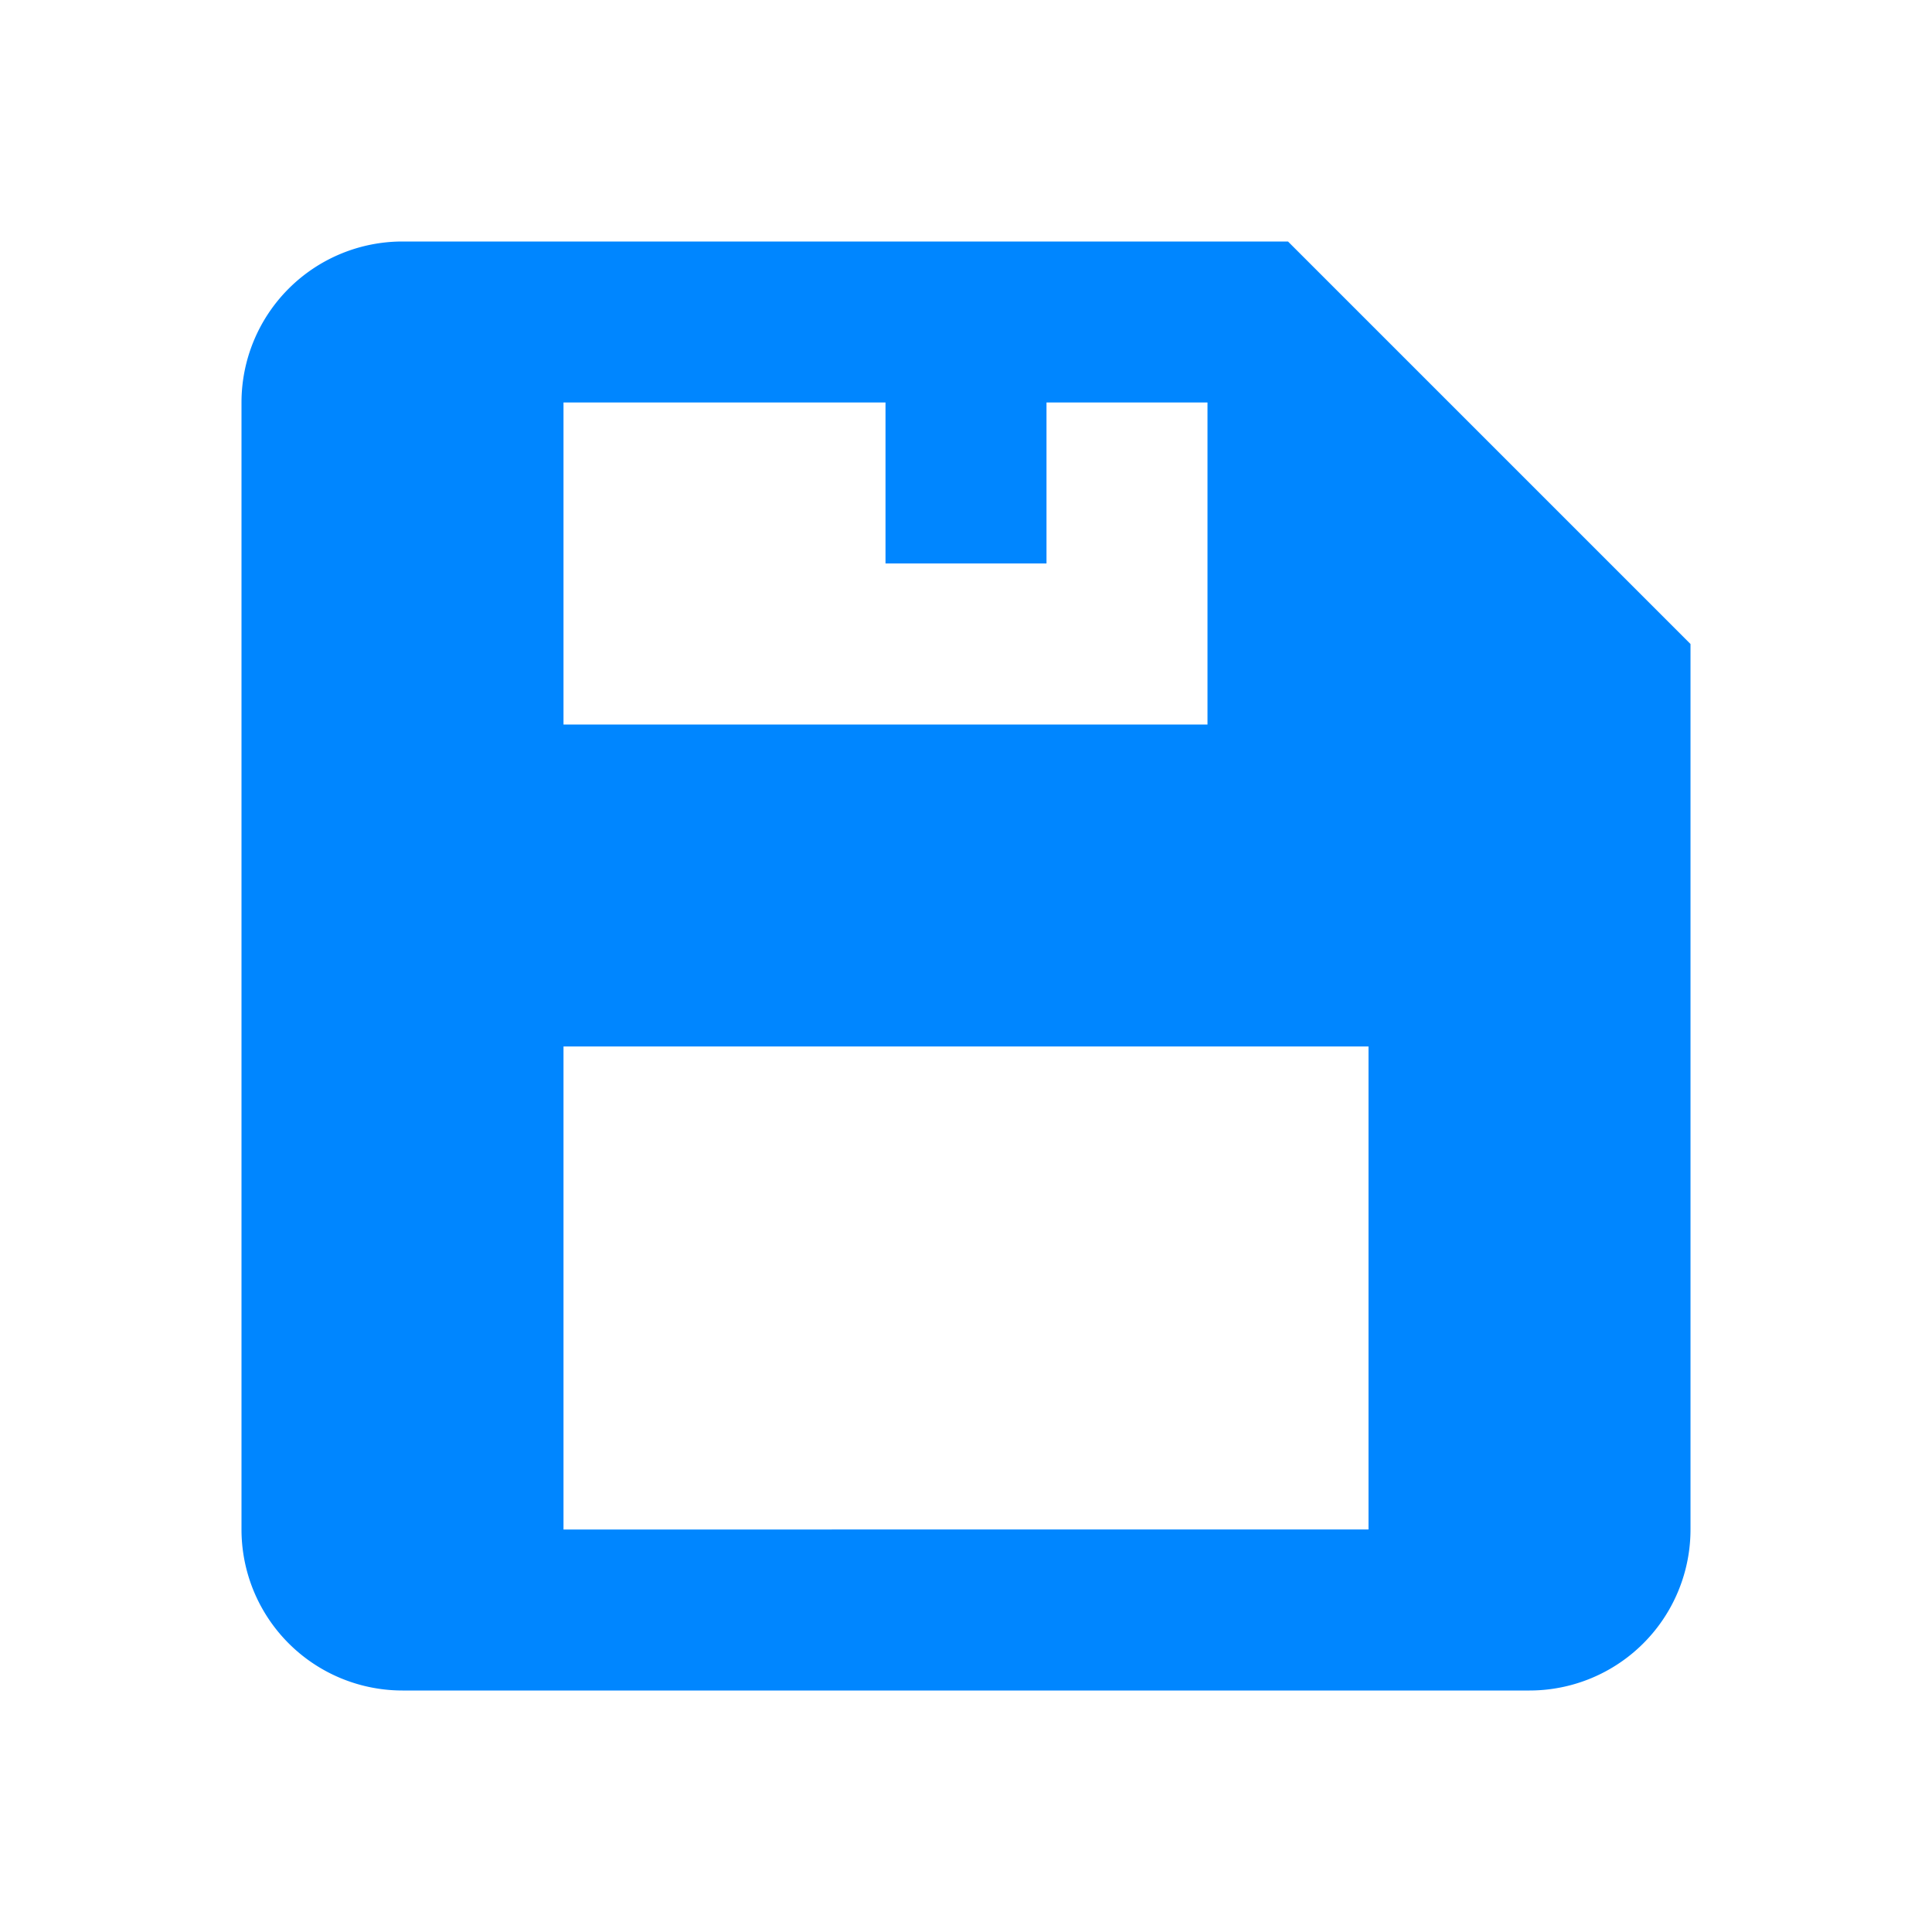
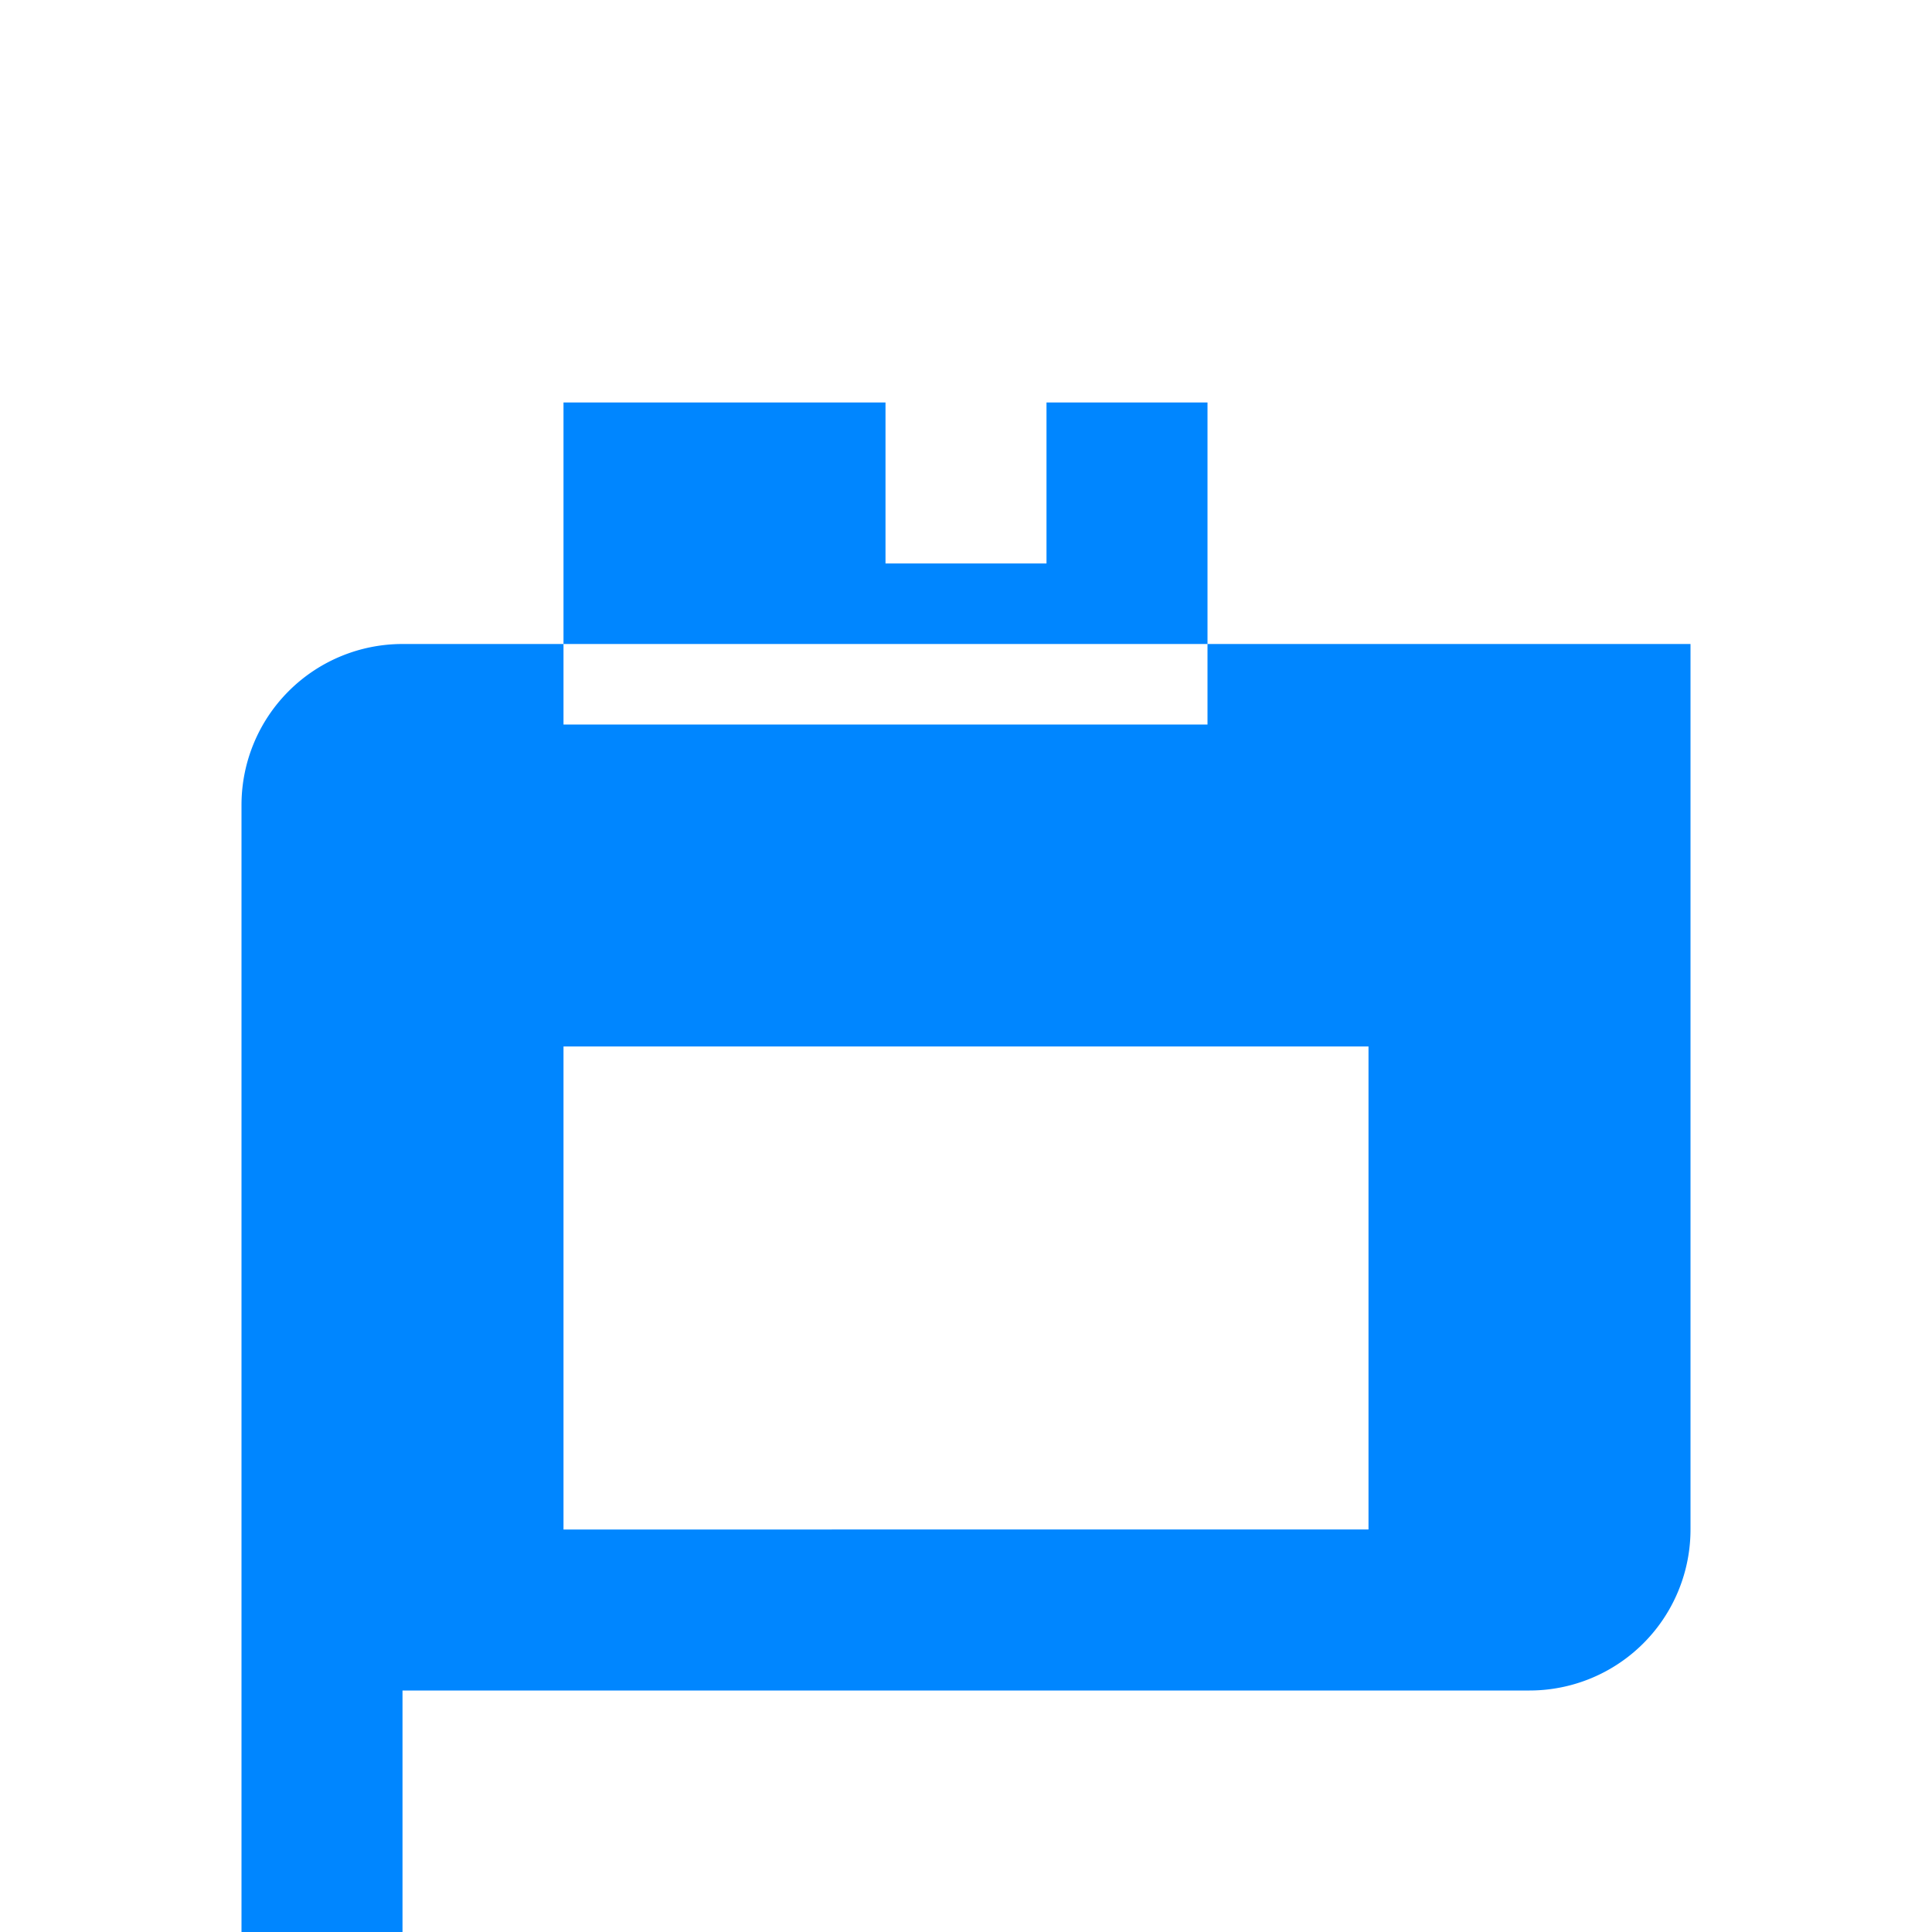
<svg xmlns="http://www.w3.org/2000/svg" stroke="currentColor" fill="#0086FF" stroke-width="0" viewBox="0 0 24 24" height="1em" width="1em">
-   <path d="M5 21h14a2 2 0 0 0 2-2V8l-5-5H5a2 2 0 0 0-2 2v14a2 2 0 0 0 2 2zM7 5h4v2h2V5h2v4H7V5zm0 8h10v6H7v-6z" />
+   <path d="M5 21h14a2 2 0 0 0 2-2V8H5a2 2 0 0 0-2 2v14a2 2 0 0 0 2 2zM7 5h4v2h2V5h2v4H7V5zm0 8h10v6H7v-6z" />
</svg>